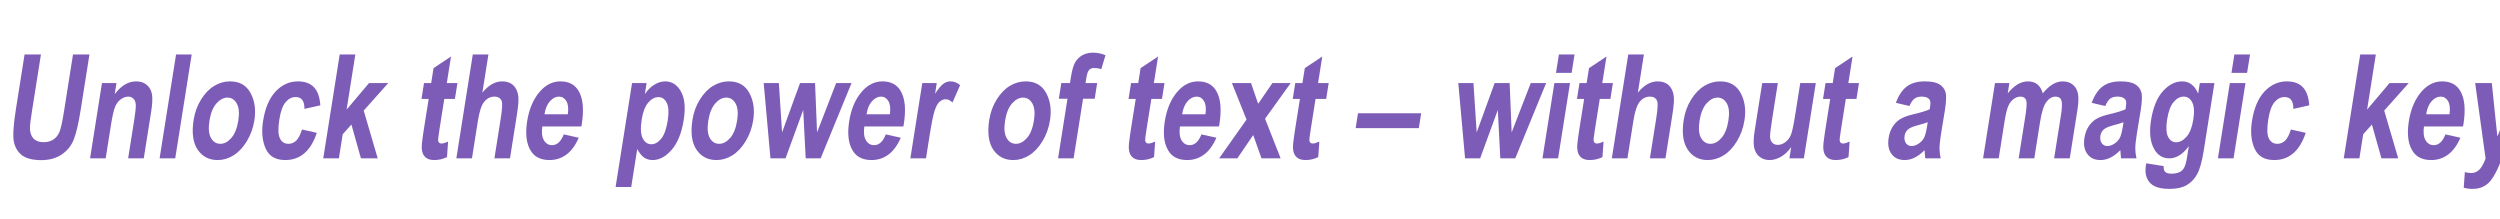
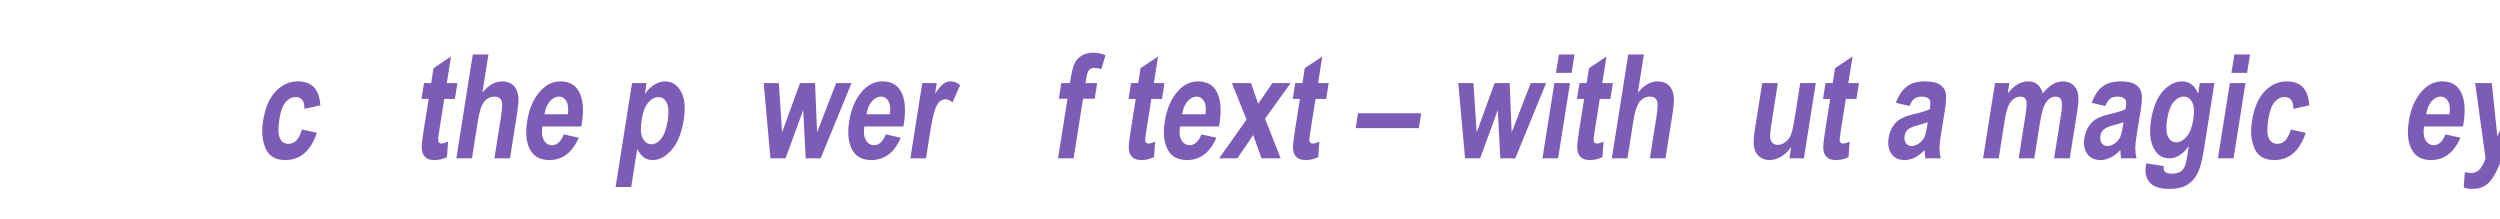
<svg xmlns="http://www.w3.org/2000/svg" xmlns:xlink="http://www.w3.org/1999/xlink" width="1940" height="170" viewBox="0 0 1940 170" version="1.1" image-rendering="optimizeQuality" shape-rendering="geometricPrecision" id="export">
  <defs>
-     <path id="p0" d="m4768-20157h3176l-1729 10917q-403 2544-407 3314-1 1334 671 2062 685 729 1984 729 1103 0 1879-509 778-522 1172-1430 408-921 885-3932l1766-11151h3190l-1677 10587q-643 4056-1350 5871-692 1802-2328 2929-1620 1114-3996 1114-2467 0-3713-921-1230-935-1594-2613-349-1691 368-6215l1703-10752Z" />
-     <path id="p1" d="m11983 0h-3032l1181-7452q355-2242 302-2984-53-743-463-1141-396-399-987-399-761 0-1461 522-697 509-1090 1417-393 907-792 3423l-1047 6614h-3032l2313-14602h2808l-339 2145q944-1238 1974-1857 1043-618 2185-618 1325 0 2115 728 806 715 966 1857 176 1127-164 3272l-1437 9075Z" />
-     <path id="p2" d="m1588 0l3193-20157h3032l-3193 20157h-3032Z" />
-     <path id="p3" d="m2068-7507q340-2145 1433-3905 1092-1760 2544-2640 1452-880 3093-880 2756 0 3971 2268 1218 2255 739 5280-357 2255-1471 4070-1101 1815-2586 2737-1470 907-3058 907-2546 0-3904-2035-1357-2035-761-5802Z m3065 206q-350 2214 296 3355 648 1127 1816 1127 1142 0 2137-1141 994-1141 1347-3369 344-2172-302-3313-646-1142-1801-1142-1142 0-2150 1142-994 1141-1343 3341Z" />
    <path id="p4" d="m13179-10285l-3088 688q35-2297-1697-2297-1116 0-1955 990-839 990-1212 3342-411 2598 101 3671 513 1072 1655 1072 853 0 1500-605 649-618 1131-2172l2878 646q-1756 5280-6126 5280-2796 0-3795-2227-999-2228-502-5363 594-3754 2426-5706 1847-1966 4328-1966 2008 0 3091 1113 1097 1114 1265 3534Z" />
-     <path id="p5" d="m1483 0l3193-20157h3032l-1695 10697 4345-5142h3728l-4756 5335 2719 9267h-3255l-1849-6559-1690 1884-740 4675h-3032Z" />
    <path id="p6" d="m9125-14602l-488 3080h-2061l-932 5885q-303 1911-259 2213 97 550 661 550 420 0 1267-371l-213 2998q-1141 577-2467 577-1155 0-1759-577-604-578-668-1664-58-798 330-3245l1008-6366h-1391l488-3080h1391l460-2902 3389-2255-817 5157h2061Z" />
    <path id="p7" d="m7800-20157l-1174 7411q896-1100 1847-1636 966-550 1990-550 1365 0 2164 756 799 756 973 2145 128 1017-260 3465l-1357 8566h-3019l1222-7714q425-2681 203-3355-315-907-1418-907-1168 0-1981 990-798 976-1225 3671l-1158 7315h-3032l3193-20157h3032Z" />
    <path id="p8" d="m8952-4647l2904 646q-953 2200-2396 3272-1440 1059-3265 1059-2533 0-3630-1774-1301-2062-713-5775 579-3657 2568-5857 1686-1856 3891-1856 2454 0 3545 1897 1257 2173 586 6408l-83 440h-7573q-248 1732 311 2681 571 949 1582 949 1457 0 2273-2090Z m789-3905q231-1705-290-2558-519-866-1425-866-958 0-1756 894-813 907-1057 2530h4528Z" />
    <path id="p9" d="m3809-14602h2822l-340 2145q761-1155 1810-1815 1050-660 2139-660 1956 0 3051 1952 1108 1953 540 5541-597 3768-2332 5775-1734 1994-3689 1994-906 0-1622-454-700-467-1375-1677l-1165 7356h-3032l3193-20157Z m1875 7053q-392 2475 184 3644 590 1169 1679 1169 1037 0 1916-1073 880-1086 1268-3533 368-2324-193-3424-545-1114-1595-1114-1103 0-2010 1086-905 1073-1249 3245Z" />
    <path id="pa" d="m3728 0l-1310-14602h2940l623 9570 3485-9570h2914l387 9570 3708-9570h2979l-5988 14602h-2900l-482-9391-3430 9391h-2926Z" />
    <path id="pb" d="m4489 0h-3032l2313-14602h2808l-328 2076q952-1458 1591-1925 653-481 1402-481 1036 0 1866 728l-1479 3369q-647-632-1317-632-630 0-1194 495-549 481-961 1760-413 1278-955 4702l-714 4510Z" />
    <path id="pc" d="m2575-14602h1680l175-1100q315-1994 811-2888 509-894 1391-1402 894-509 2075-509 1286 0 2442 495l-821 2695q-700-220-1369-220-644 0-993 385-350 385-529 1512l-163 1032h2258l-482 3038h-2257l-1832 11564h-3018l1831-11564h-1680l481-3038Z" />
    <path id="pd" d="m131 0l5313-7521-2829-7081h3701l1385 4015 2762-4015h3544l-4967 6916 3022 7686h-3714l-1607-4524-3079 4524h-3531Z" />
    <path id="pe" d="m888-5857l458-2888h12258l-457 2888h-12259Z" />
    <path id="pf" d="m4215-16582l566-3575h3032l-567 3575h-3031Z m-2627 16582l2313-14602h3032l-2313 14602h-3032Z" />
    <path id="p10" d="m9096 0l346-2186q-817 1182-1948 1856-1128 660-2244 660-1129 0-1923-619-795-618-1060-1760-252-1141 92-3313l1463-9240h3032l-1063 6710q-455 2873-448 3657 23 770 428 1196 405 427 1074 427 761 0 1492-550 732-564 1066-1430 349-880 820-3850l975-6160h3019l-2313 14602h-2808Z" />
    <path id="p11" d="m5453-10147l-2643-633q849-2214 2144-3176 1309-976 3462-976 1916 0 2837 563 922 564 1200 1540 281 963-124 3520l-741 4510q-300 1898-304 2833-2 921 227 1966h-2993l-141-1595q-927 963-1896 1444-955 481-1953 481-1667 0-2545-1169-875-1182-566-3135 196-1237 775-2158 579-922 1454-1472 874-550 2674-976 2181-509 3077-949 192-1210 80-1581-96-385-506-619-394-247-1194-247-814 0-1347 385-521 385-977 1444Z m3546 3135q-617 247-1890 577-1465 385-1972 853-507 467-625 1210-133 838 248 1416 396 564 1118 564 643 0 1345-454 704-468 1041-1100 349-633 613-2296l122-770Z" />
    <path id="p12" d="m3665-14602h2782l-316 1993q934-1168 1918-1746 984-577 2020-577 1103 0 1812 577 722 578 1049 1746 947-1168 1904-1746 971-577 1955-577 1169 0 1915 591 762 577 1023 1664 274 1086-83 3341l-1479 9336h-3032l1322-8346q346-2186 92-2901-252-729-1118-729-1011 0-1789 1017-776 1004-1242 3947l-1110 7012h-3032l1267-8002q377-2379 236-3067-184-907-1182-907-669 0-1307 467-639 468-1032 1375-391 894-731 3039l-1123 7095h-3032l2313-14602Z" />
    <path id="p13" d="m1147 963l3380 536q-48 797 294 1127 352 344 1219 344 997 0 1668-344 473-247 800-825 328-577 559-2035l338-2131q-870 1183-1817 1774-947 591-1984 591-1903 0-2917-1801-1169-2063-612-5583 592-3740 2297-5637 1721-1911 3729-1911 1063 0 1835 591 786 591 1279 1787l325-2048h2835l-2076 13103q-498 3149-1274 4565-776 1417-2044 2132-1257 728-3292 728-1876 0-2922-522-1046-523-1485-1568-427-1031-211-2392l76-481Z m4060-8567q-370 2338 169 3410 552 1073 1563 1073 1089 0 2036-1086 946-1087 1297-3300 361-2283-215-3369-561-1100-1650-1100-1076 0-1968 1072-879 1073-1232 3300Z" />
    <path id="p14" d="m2457-14602h3229l1075 10367 4319-10367h3124l-6255 14052-1208 2736q-756 1540-1381 2255-612 715-1460 1100-836 385-1977 385-880 0-1683-233l217-3025q680 178 1245 178 866 0 1513-605 660-605 1267-2200l-2025-14643Z" />
  </defs>
  <g id="page_8" transform="scale(0.004)" fill="#000000" stroke="none">
    <use y="30720" xlink:href="#p0" fill="#7c5cb7" />
    <use x="15908" y="30720" xlink:href="#p1" fill="#7c5cb7" />
    <use x="29374" y="30720" xlink:href="#p2" fill="#7c5cb7" />
    <use x="35503" y="30720" xlink:href="#p3" fill="#7c5cb7" />
    <use x="48969" y="30720" xlink:href="#p4" fill="#7c5cb7" />
    <use x="61228" y="30720" xlink:href="#p5" fill="#7c5cb7" />
    <use x="79616" y="30720" xlink:href="#p6" fill="#7c5cb7" />
    <use x="86953" y="30720" xlink:href="#p7" fill="#7c5cb7" />
    <use x="100419" y="30720" xlink:href="#p8" fill="#7c5cb7" />
    <use x="118808" y="30720" xlink:href="#p9" fill="#7c5cb7" />
    <use x="132274" y="30720" xlink:href="#p3" fill="#7c5cb7" />
    <use x="145740" y="30720" xlink:href="#pa" fill="#7c5cb7" />
    <use x="162894" y="30720" xlink:href="#p8" fill="#7c5cb7" />
    <use x="175153" y="30720" xlink:href="#pb" fill="#7c5cb7" />
    <use x="189853" y="30720" xlink:href="#p3" fill="#7c5cb7" />
    <use x="203319" y="30720" xlink:href="#pc" fill="#7c5cb7" />
    <use x="216786" y="30720" xlink:href="#p6" fill="#7c5cb7" />
    <use x="224123" y="30720" xlink:href="#p8" fill="#7c5cb7" />
    <use x="236381" y="30720" xlink:href="#pd" fill="#7c5cb7" />
    <use x="248640" y="30720" xlink:href="#p6" fill="#7c5cb7" />
    <use x="262106" y="30720" xlink:href="#pe" fill="#7c5cb7" />
    <use x="280494" y="30720" xlink:href="#pa" fill="#7c5cb7" />
    <use x="297649" y="30720" xlink:href="#pf" fill="#7c5cb7" />
    <use x="303778" y="30720" xlink:href="#p6" fill="#7c5cb7" />
    <use x="311115" y="30720" xlink:href="#p7" fill="#7c5cb7" />
    <use x="324581" y="30720" xlink:href="#p3" fill="#7c5cb7" />
    <use x="338048" y="30720" xlink:href="#p10" fill="#7c5cb7" />
    <use x="351514" y="30720" xlink:href="#p6" fill="#7c5cb7" />
    <use x="364980" y="30720" xlink:href="#p11" fill="#7c5cb7" />
    <use x="383368" y="30720" xlink:href="#p12" fill="#7c5cb7" />
    <use x="402964" y="30720" xlink:href="#p11" fill="#7c5cb7" />
    <use x="415223" y="30720" xlink:href="#p13" fill="#7c5cb7" />
    <use x="428689" y="30720" xlink:href="#pf" fill="#7c5cb7" />
    <use x="434818" y="30720" xlink:href="#p4" fill="#7c5cb7" />
    <use x="453206" y="30720" xlink:href="#p5" fill="#7c5cb7" />
    <use x="465465" y="30720" xlink:href="#p8" fill="#7c5cb7" />
    <use x="477724" y="30720" xlink:href="#p14" fill="#7c5cb7" />
  </g>
</svg>